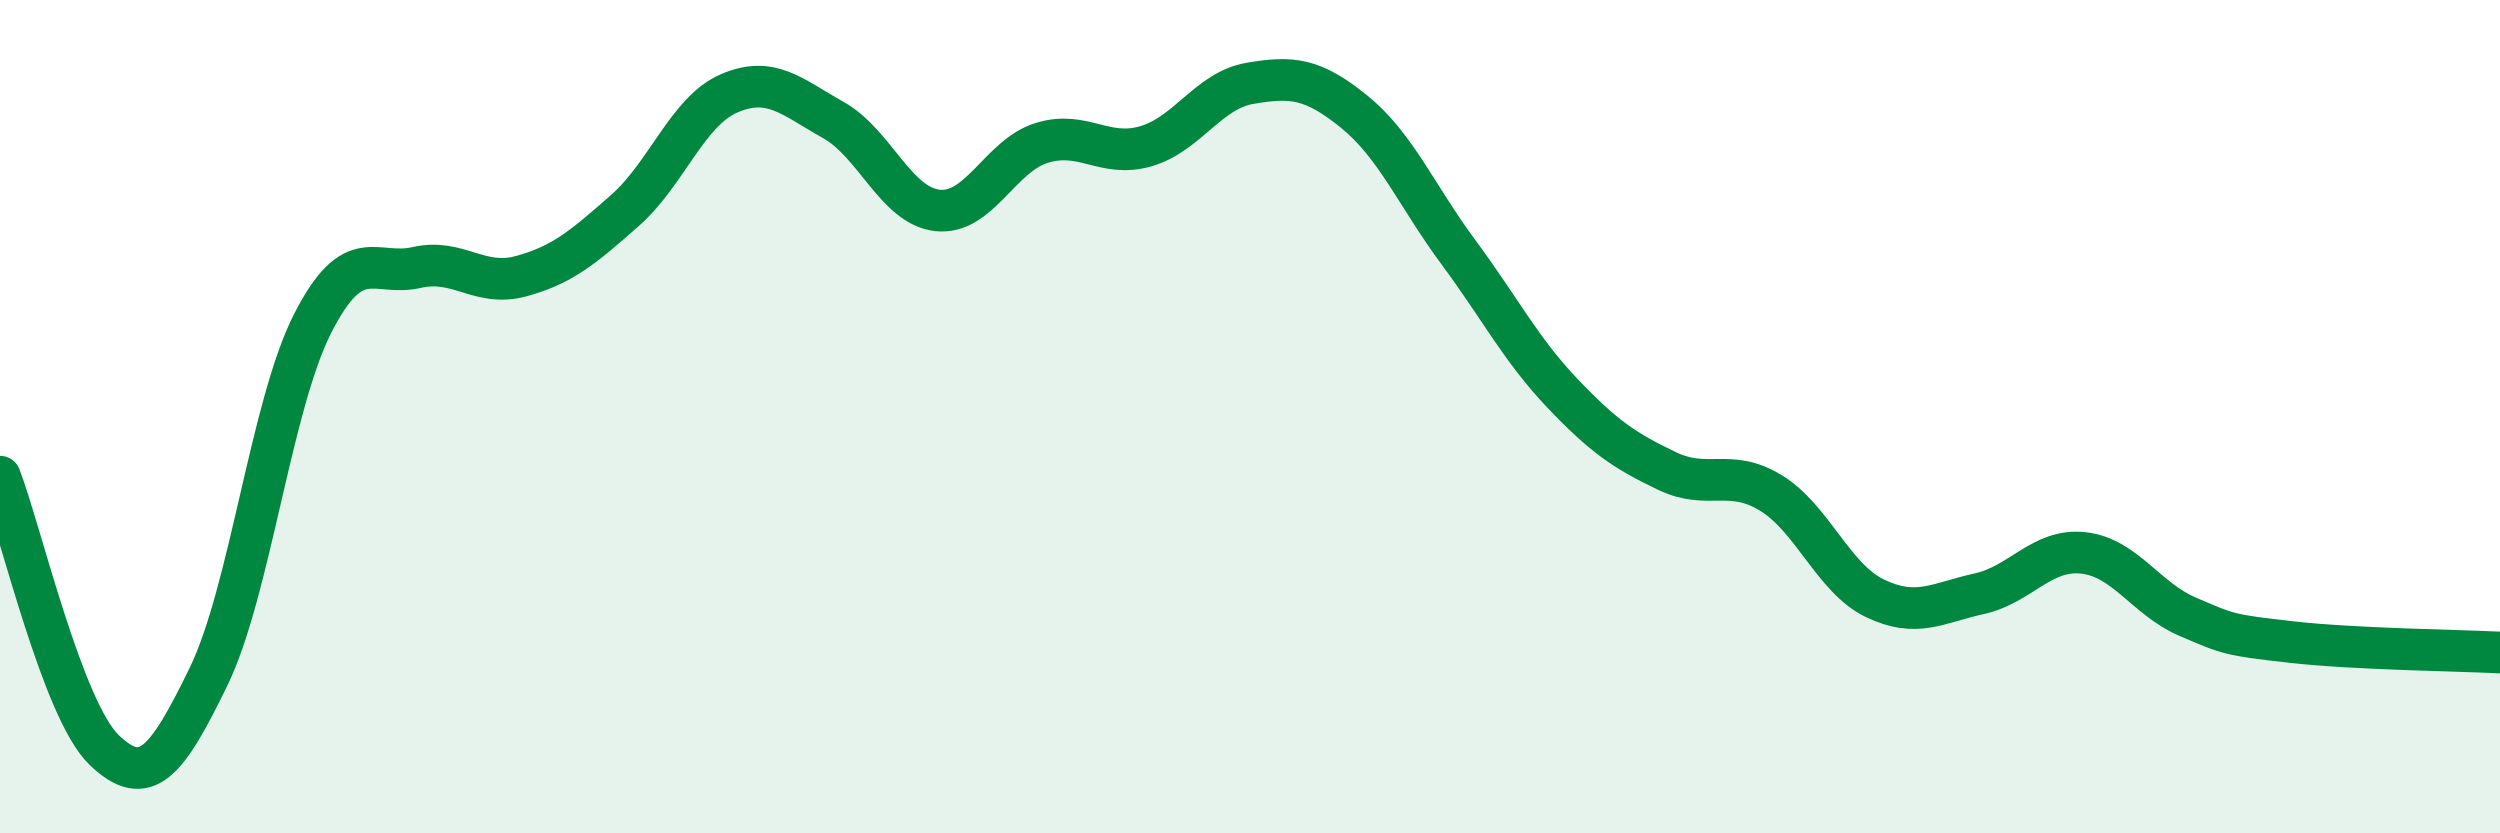
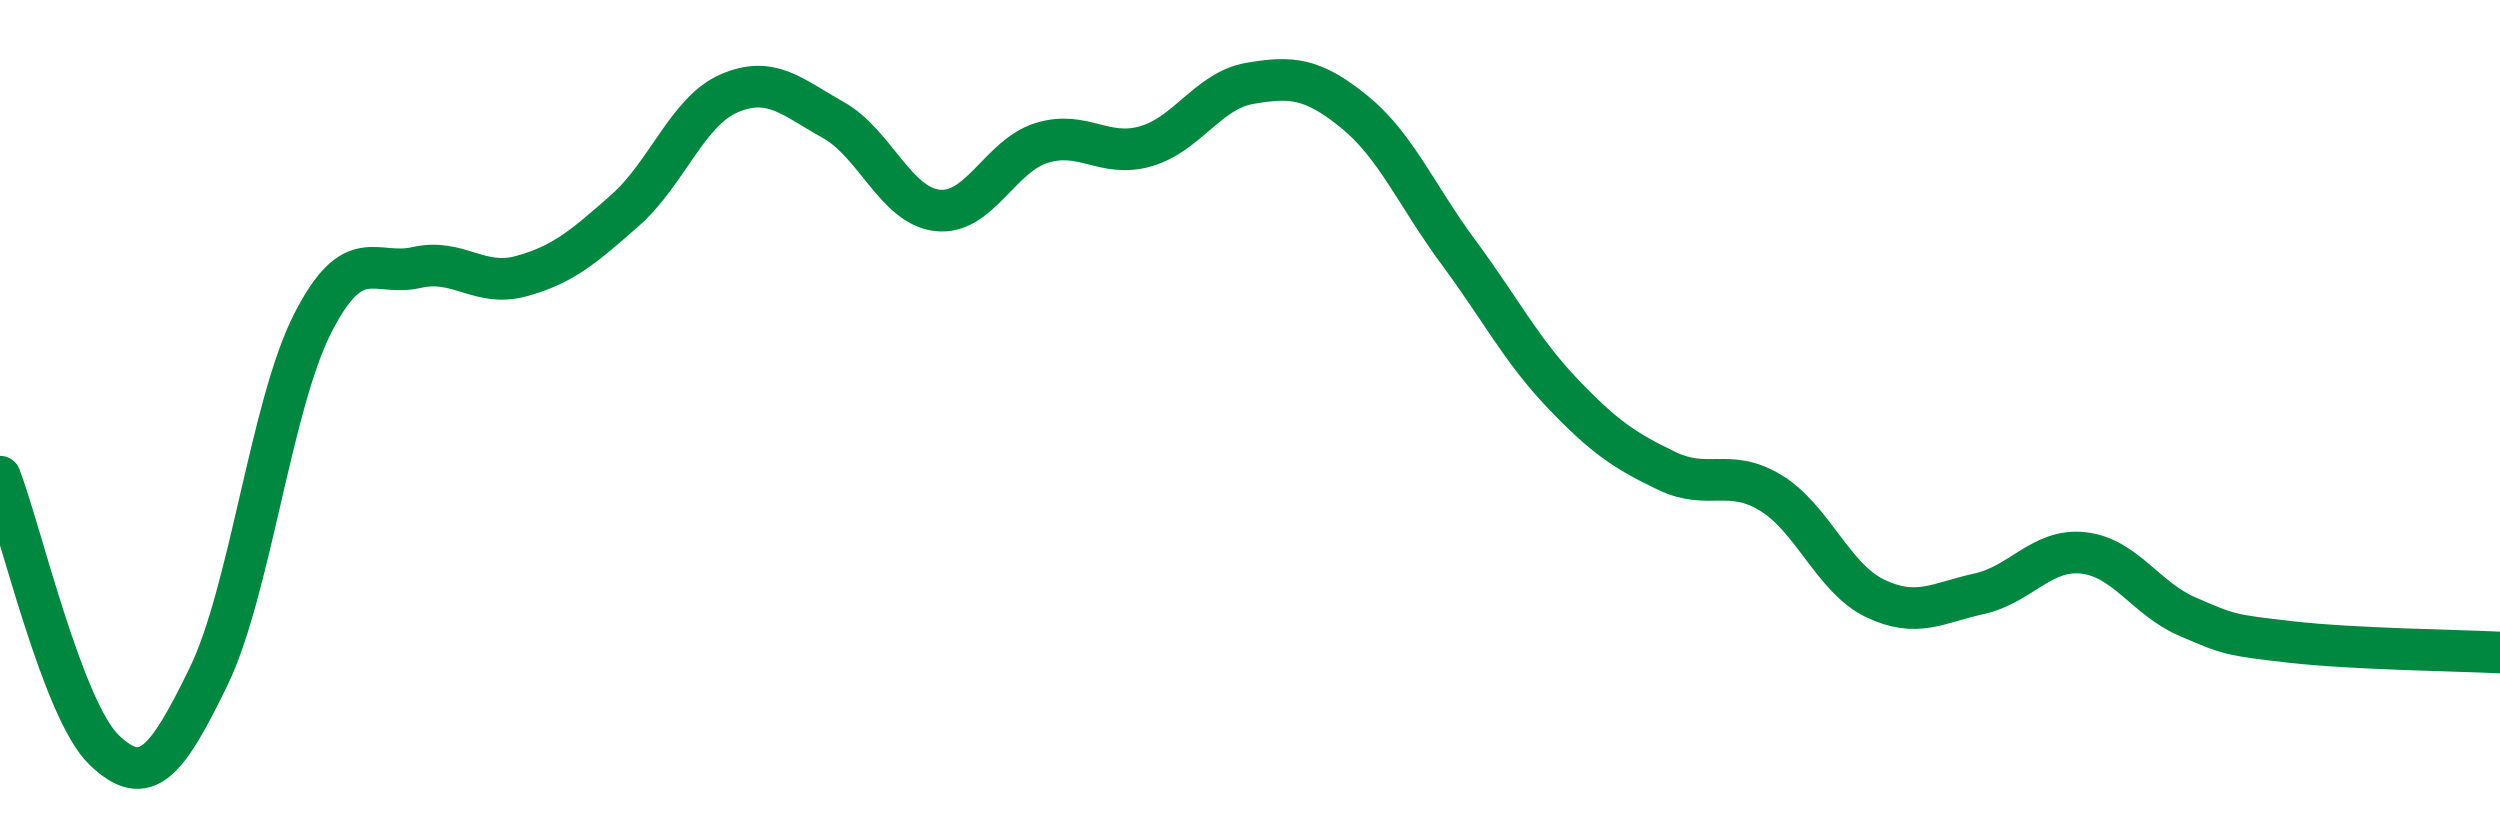
<svg xmlns="http://www.w3.org/2000/svg" width="60" height="20" viewBox="0 0 60 20">
-   <path d="M 0,11.44 C 0.5,12.75 1.5,17.04 2.5,18 C 3.5,18.96 4,18.3 5,16.25 C 6,14.2 6.5,9.74 7.5,7.77 C 8.5,5.8 9,6.65 10,6.42 C 11,6.19 11.5,6.9 12.5,6.63 C 13.5,6.36 14,5.93 15,5.05 C 16,4.17 16.5,2.67 17.5,2.24 C 18.5,1.81 19,2.32 20,2.88 C 21,3.44 21.5,4.94 22.5,5.05 C 23.5,5.16 24,3.74 25,3.43 C 26,3.12 26.5,3.8 27.5,3.51 C 28.5,3.22 29,2.17 30,2 C 31,1.83 31.5,1.87 32.5,2.68 C 33.5,3.49 34,4.7 35,6.05 C 36,7.4 36.5,8.39 37.5,9.44 C 38.5,10.49 39,10.82 40,11.3 C 41,11.78 41.5,11.22 42.5,11.83 C 43.5,12.44 44,13.88 45,14.36 C 46,14.84 46.5,14.47 47.5,14.25 C 48.5,14.03 49,13.16 50,13.27 C 51,13.38 51.5,14.37 52.5,14.8 C 53.5,15.23 53.5,15.24 55,15.41 C 56.5,15.58 59,15.61 60,15.66L60 20L0 20Z" fill="#008740" opacity="0.1" stroke-linecap="round" stroke-linejoin="round" />
  <path d="M 0,11.44 C 0.5,12.75 1.5,17.04 2.5,18 C 3.5,18.96 4,18.3 5,16.25 C 6,14.2 6.5,9.74 7.5,7.77 C 8.5,5.8 9,6.65 10,6.42 C 11,6.19 11.5,6.9 12.5,6.63 C 13.5,6.36 14,5.93 15,5.05 C 16,4.17 16.5,2.67 17.5,2.24 C 18.5,1.81 19,2.32 20,2.88 C 21,3.44 21.5,4.94 22.5,5.05 C 23.5,5.16 24,3.74 25,3.43 C 26,3.12 26.5,3.8 27.5,3.51 C 28.5,3.22 29,2.17 30,2 C 31,1.83 31.5,1.87 32.5,2.68 C 33.5,3.49 34,4.7 35,6.05 C 36,7.4 36.5,8.39 37.5,9.44 C 38.5,10.49 39,10.82 40,11.3 C 41,11.78 41.5,11.22 42.5,11.83 C 43.5,12.44 44,13.88 45,14.36 C 46,14.84 46.5,14.47 47.5,14.25 C 48.5,14.03 49,13.16 50,13.27 C 51,13.38 51.5,14.37 52.5,14.8 C 53.5,15.23 53.5,15.24 55,15.41 C 56.5,15.58 59,15.61 60,15.66" stroke="#008740" stroke-width="1" fill="none" stroke-linecap="round" stroke-linejoin="round" />
</svg>